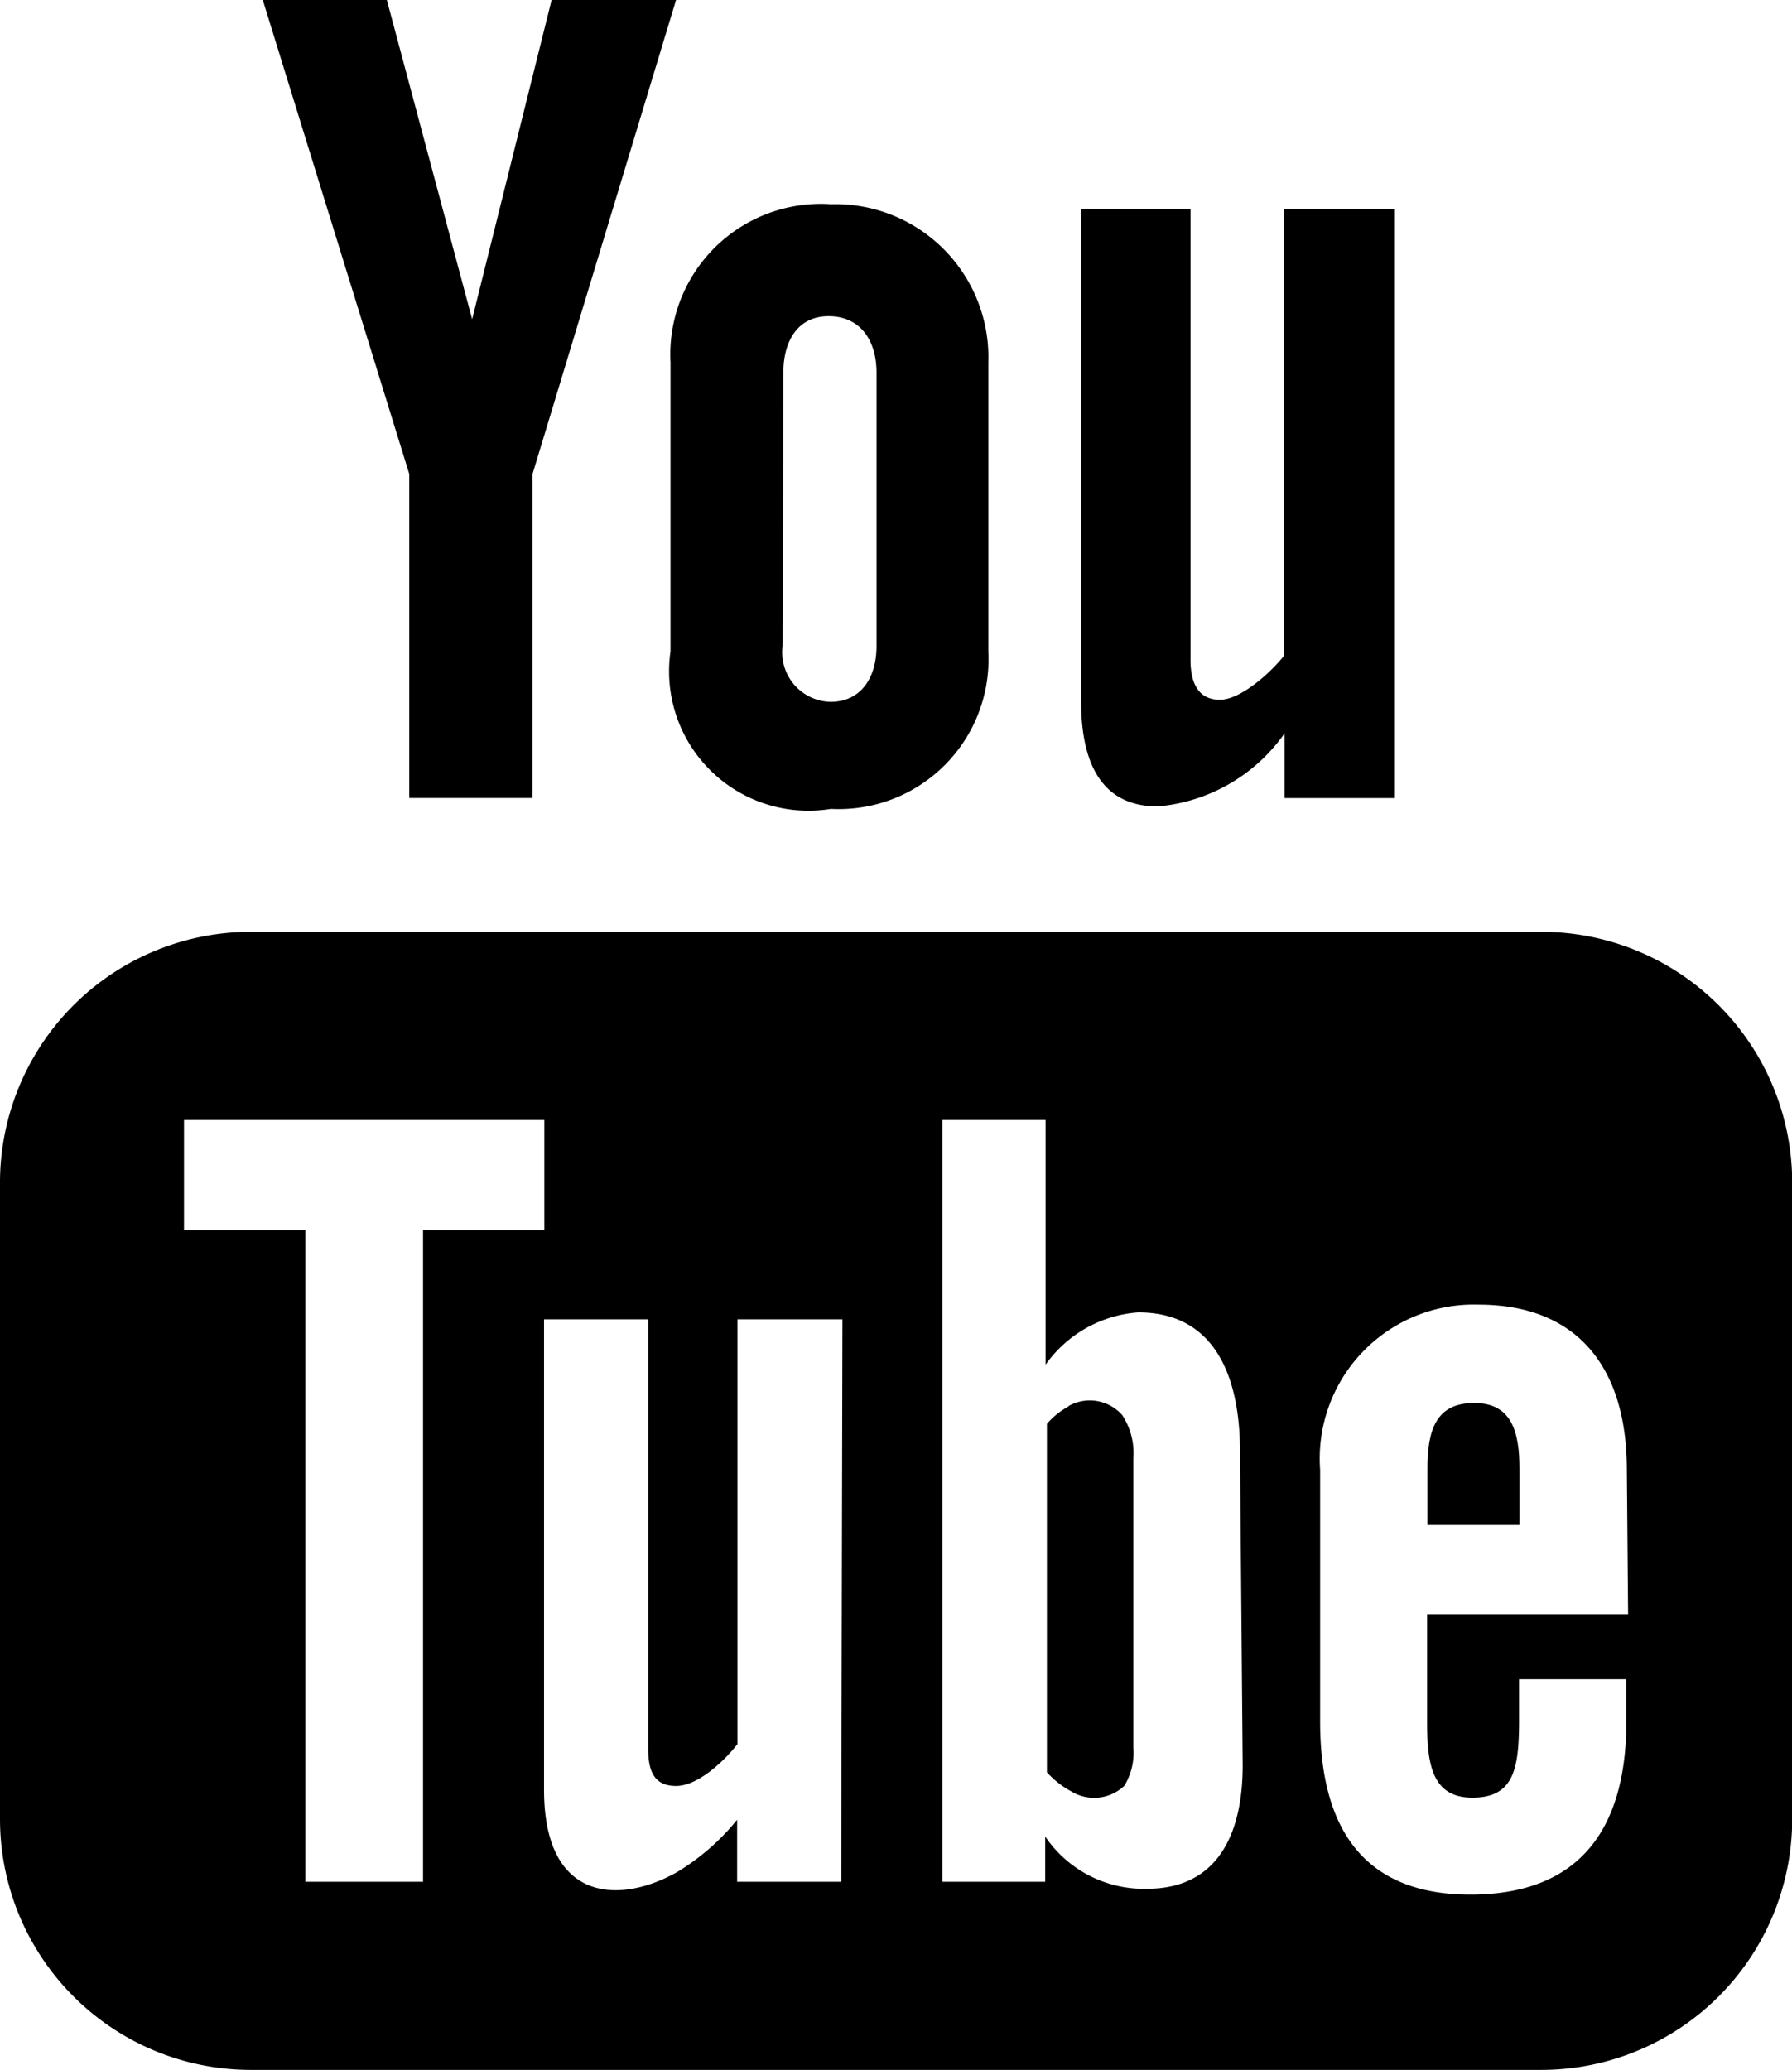
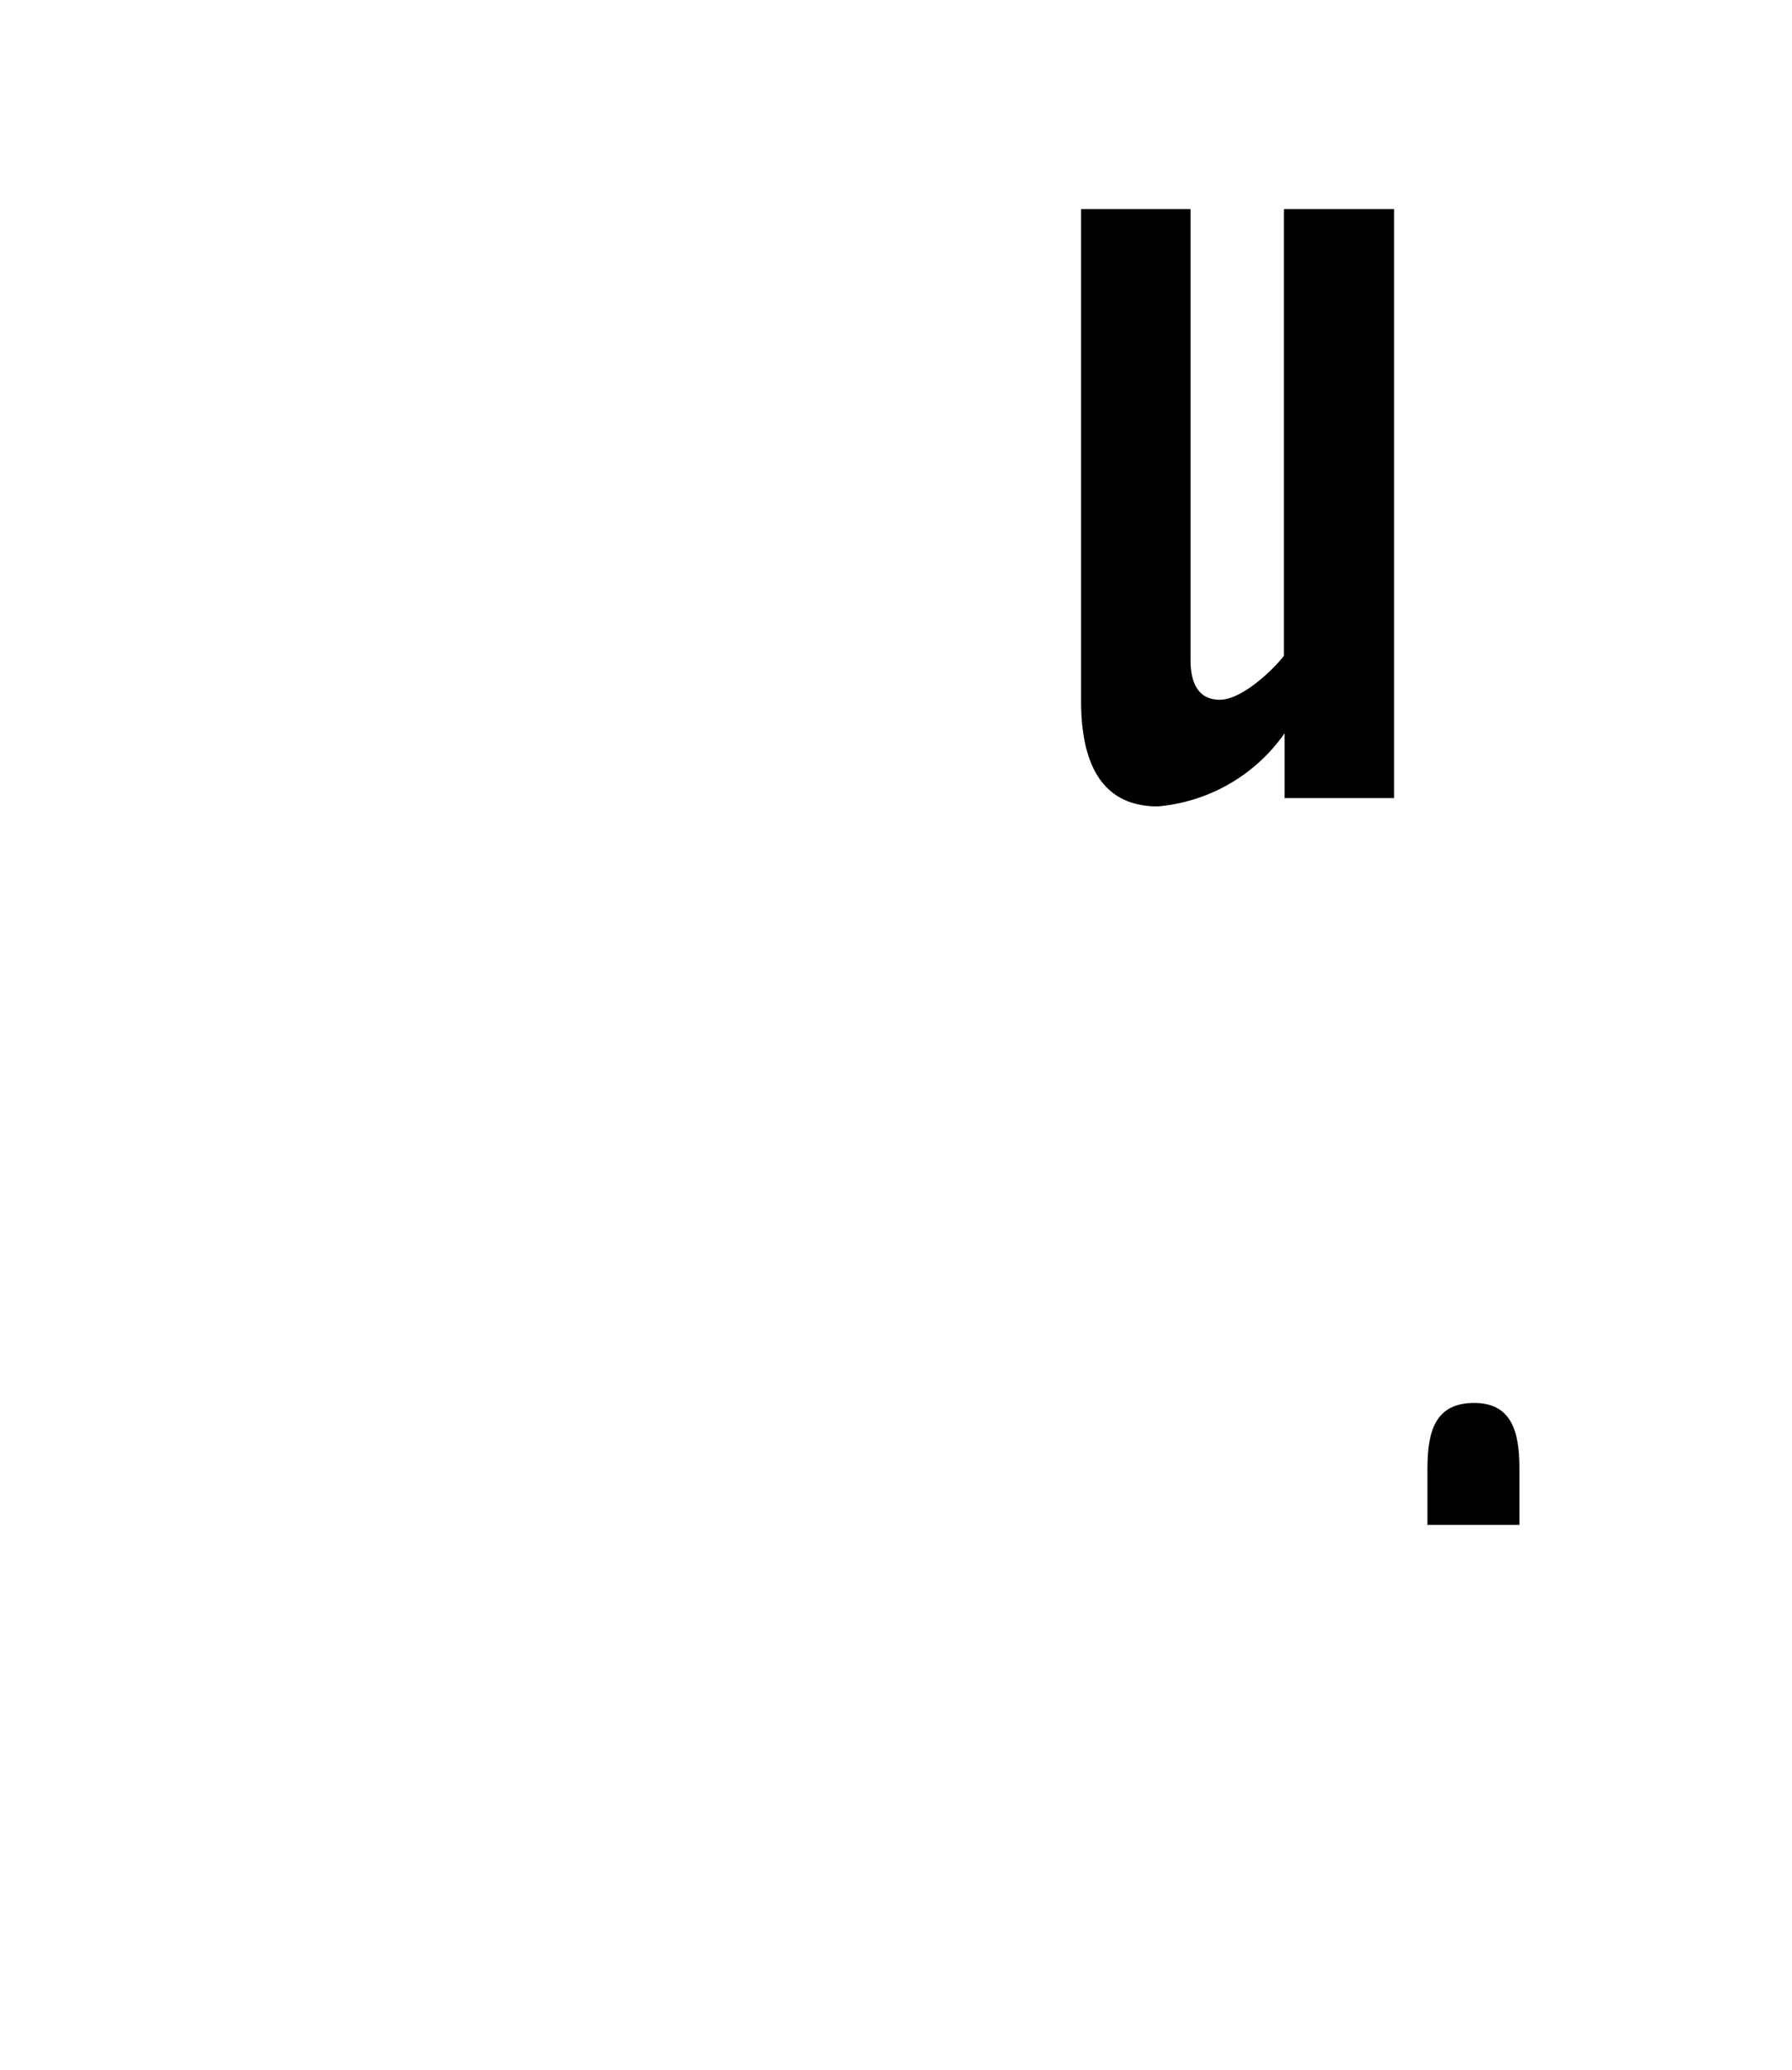
<svg xmlns="http://www.w3.org/2000/svg" data-name="Layer 2" width="18.719" height="21.624">
  <g data-name="Layer 1" fill="currentColor">
    <path data-name="Trazado 1010" d="M12.094 8.424a1.806 1.806 0 0 0 1.325-.764v.677h1.143V2.184h-1.15v4.667c-.138.175-.451.459-.67.459s-.306-.167-.306-.415V2.184h-1.143v5.14c0 .612.19 1.1.801 1.1Z" />
-     <path data-name="Trazado 1011" d="M7.004 6.805A1.456 1.456 0 0 0 8.679 8.45a1.565 1.565 0 0 0 1.645-1.645V3.786a1.6 1.6 0 0 0-1.645-1.653 1.573 1.573 0 0 0-1.675 1.653Zm1.179-2.912c0-.335.153-.59.473-.59s.5.24.5.59V6.75c0 .335-.167.582-.481.582a.517.517 0 0 1-.5-.582Z" />
-     <path data-name="Trazado 1012" d="M4.275 8.336h1.288V4.951L7.062 0h-1.3l-.83 3.335L4.041 0H2.745l1.53 4.951Z" />
-     <path data-name="Trazado 1013" d="M16.1 9.734H2.621A2.621 2.621 0 0 0 0 12.377v6.625a2.621 2.621 0 0 0 2.621 2.621H16.1a2.621 2.621 0 0 0 2.621-2.621v-6.625A2.621 2.621 0 0 0 16.1 9.734ZM4.419 19.658h-1.23V12.85H1.922V11.7h3.764v1.15H4.419Zm4.368 0H7.7v-.648a2.41 2.41 0 0 1-.626.546c-.59.335-1.391.328-1.391-.859v-4.915h1.088v4.482c0 .233.058.393.291.393s.51-.269.641-.437v-4.438H8.8Zm4.194-1.216c0 .728-.269 1.289-1 1.289a1.245 1.245 0 0 1-1.063-.546v.473H9.844V11.7h1.078v2.556a1.3 1.3 0 0 1 .968-.546c.8 0 1.063.67 1.063 1.456Zm4.026-1.58h-2.1v1.102c0 .437.036.815.473.815s.488-.306.488-.815v-.422h1.121v.437c0 1.129-.488 1.813-1.631 1.813s-1.568-.728-1.568-1.809v-2.628a1.609 1.609 0 0 1 1.653-1.726c1.041 0 1.551.663 1.551 1.726Z" />
    <path data-name="Trazado 1014" d="M15.399 14.656c-.4 0-.488.284-.488.684v.59h.961v-.59c0-.393-.087-.684-.473-.684Z" />
-     <path data-name="Trazado 1015" d="M11.162 14.692a.8.8 0 0 0-.226.182v3.64a.947.947 0 0 0 .255.2.459.459 0 0 0 .553-.058.663.663 0 0 0 .095-.4v-3.022a.728.728 0 0 0-.116-.451.451.451 0 0 0-.561-.095Z" />
  </g>
</svg>